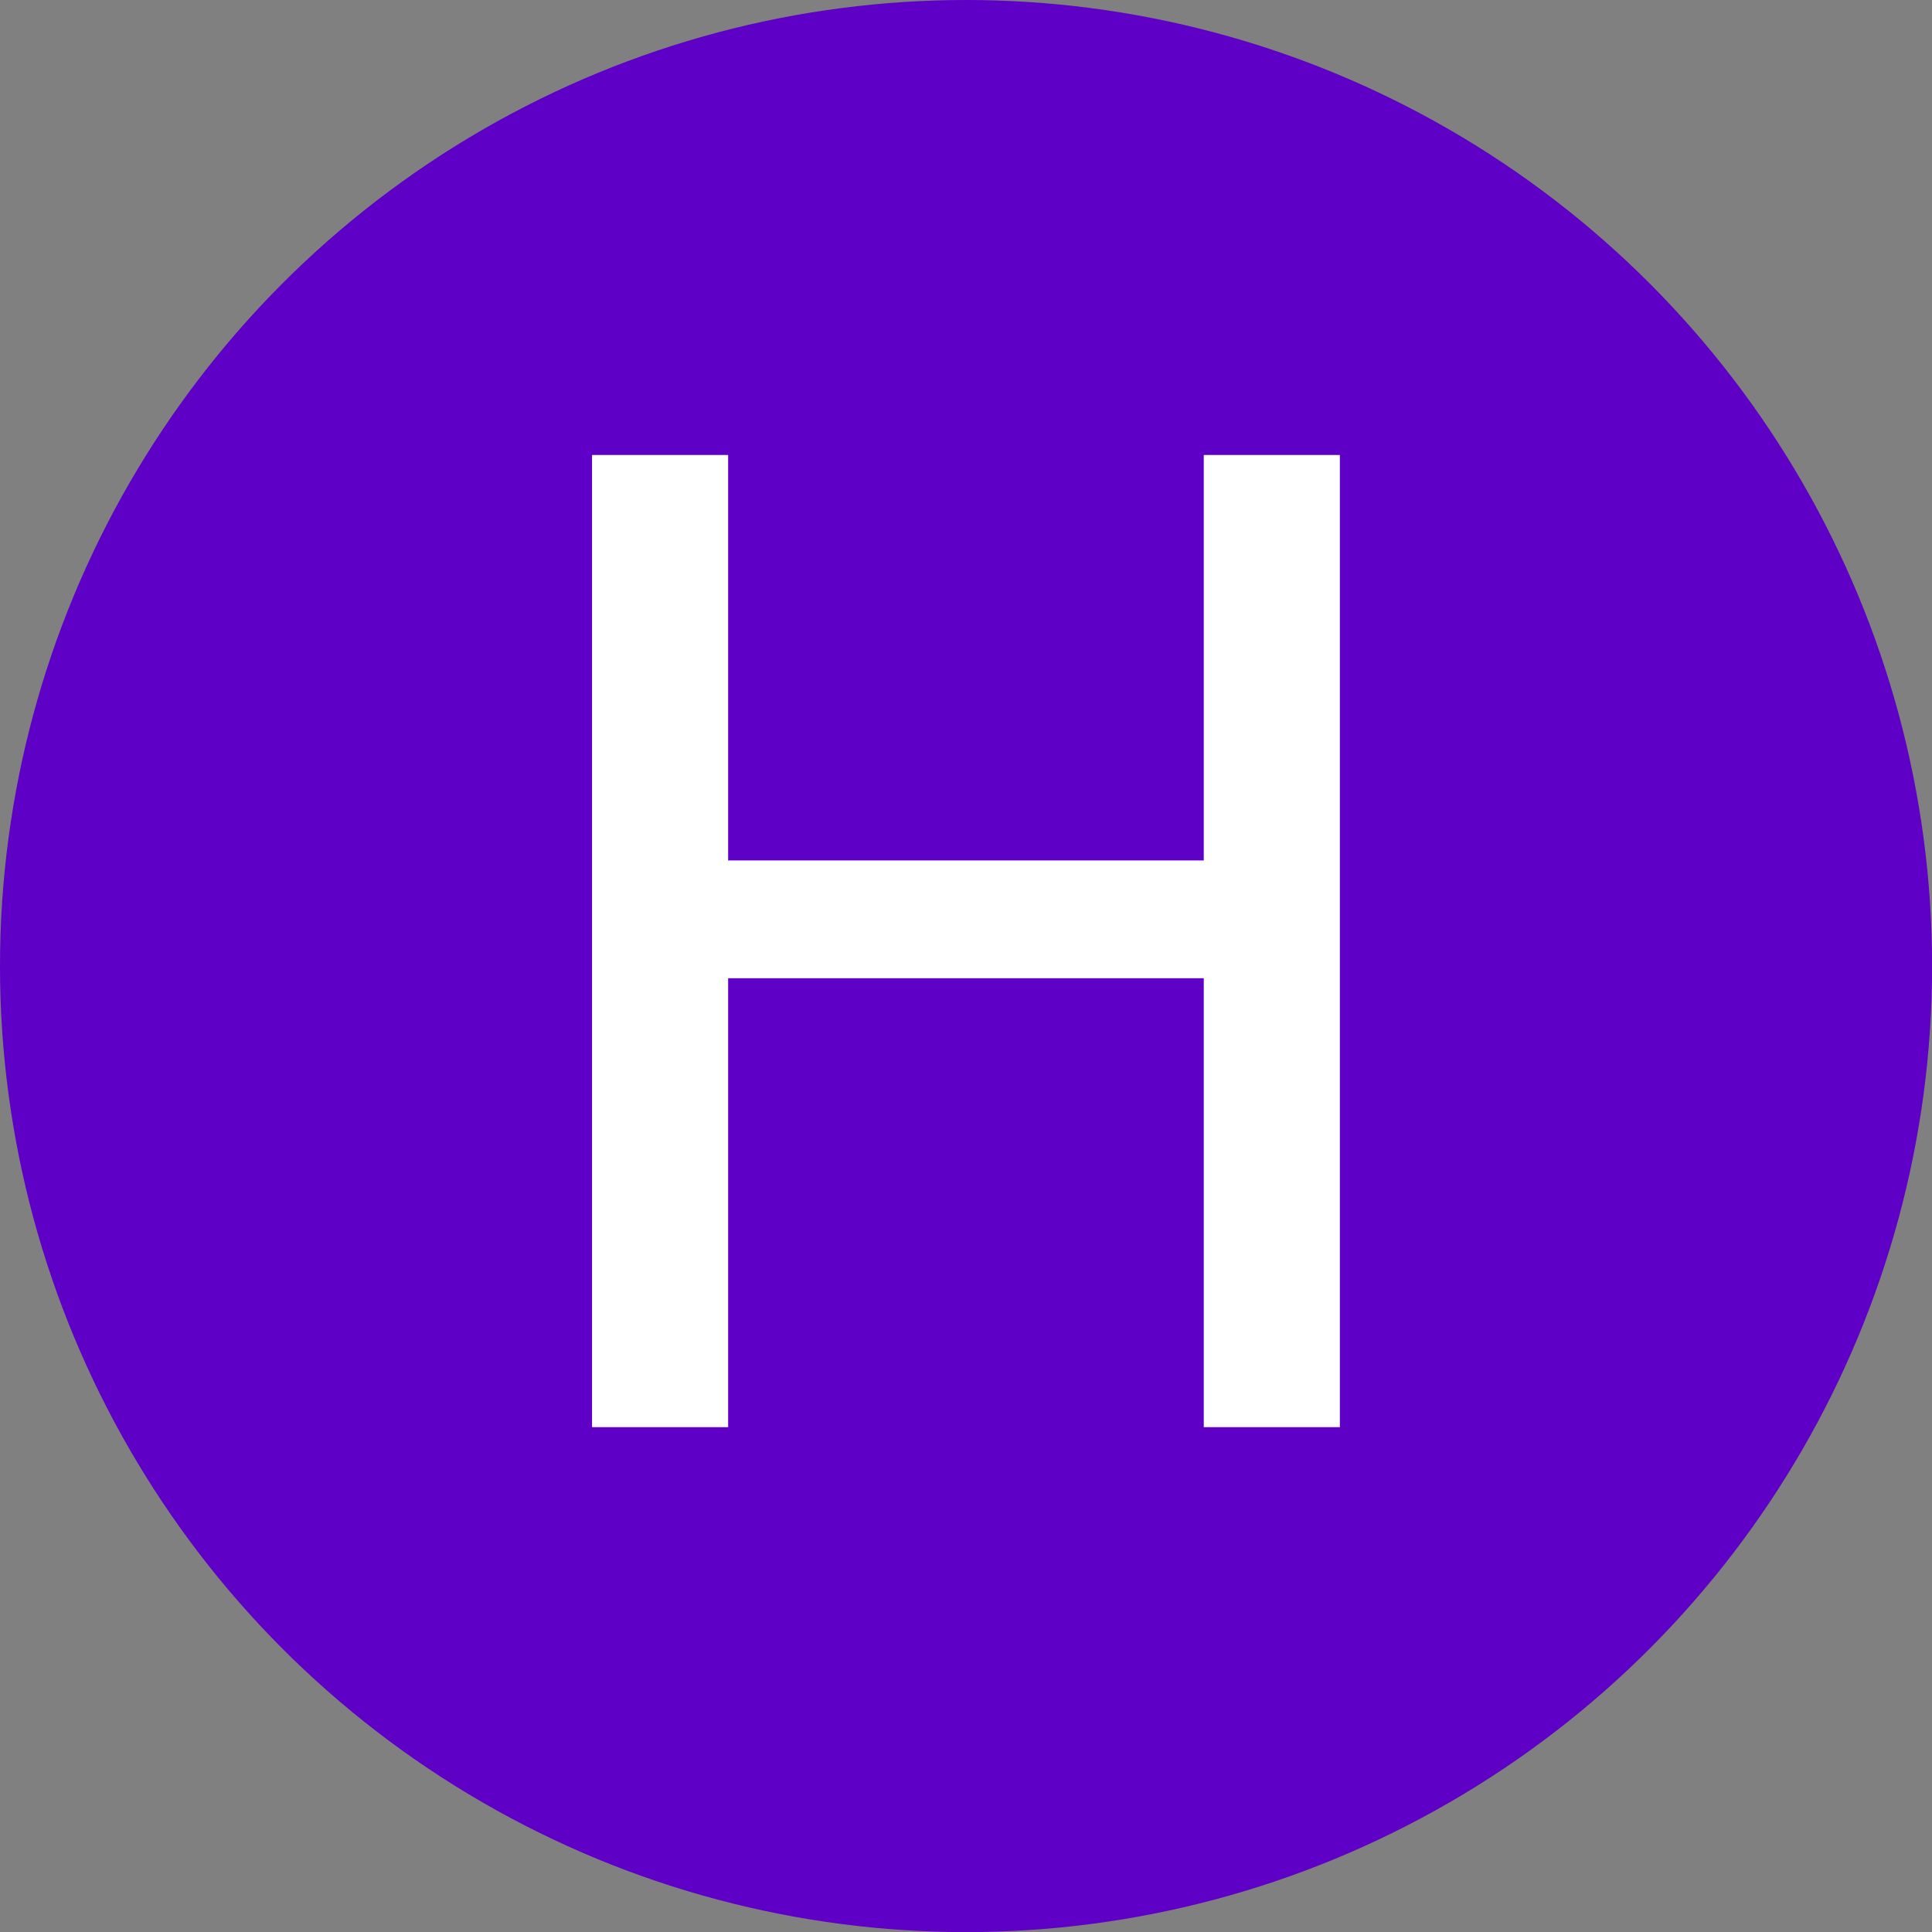
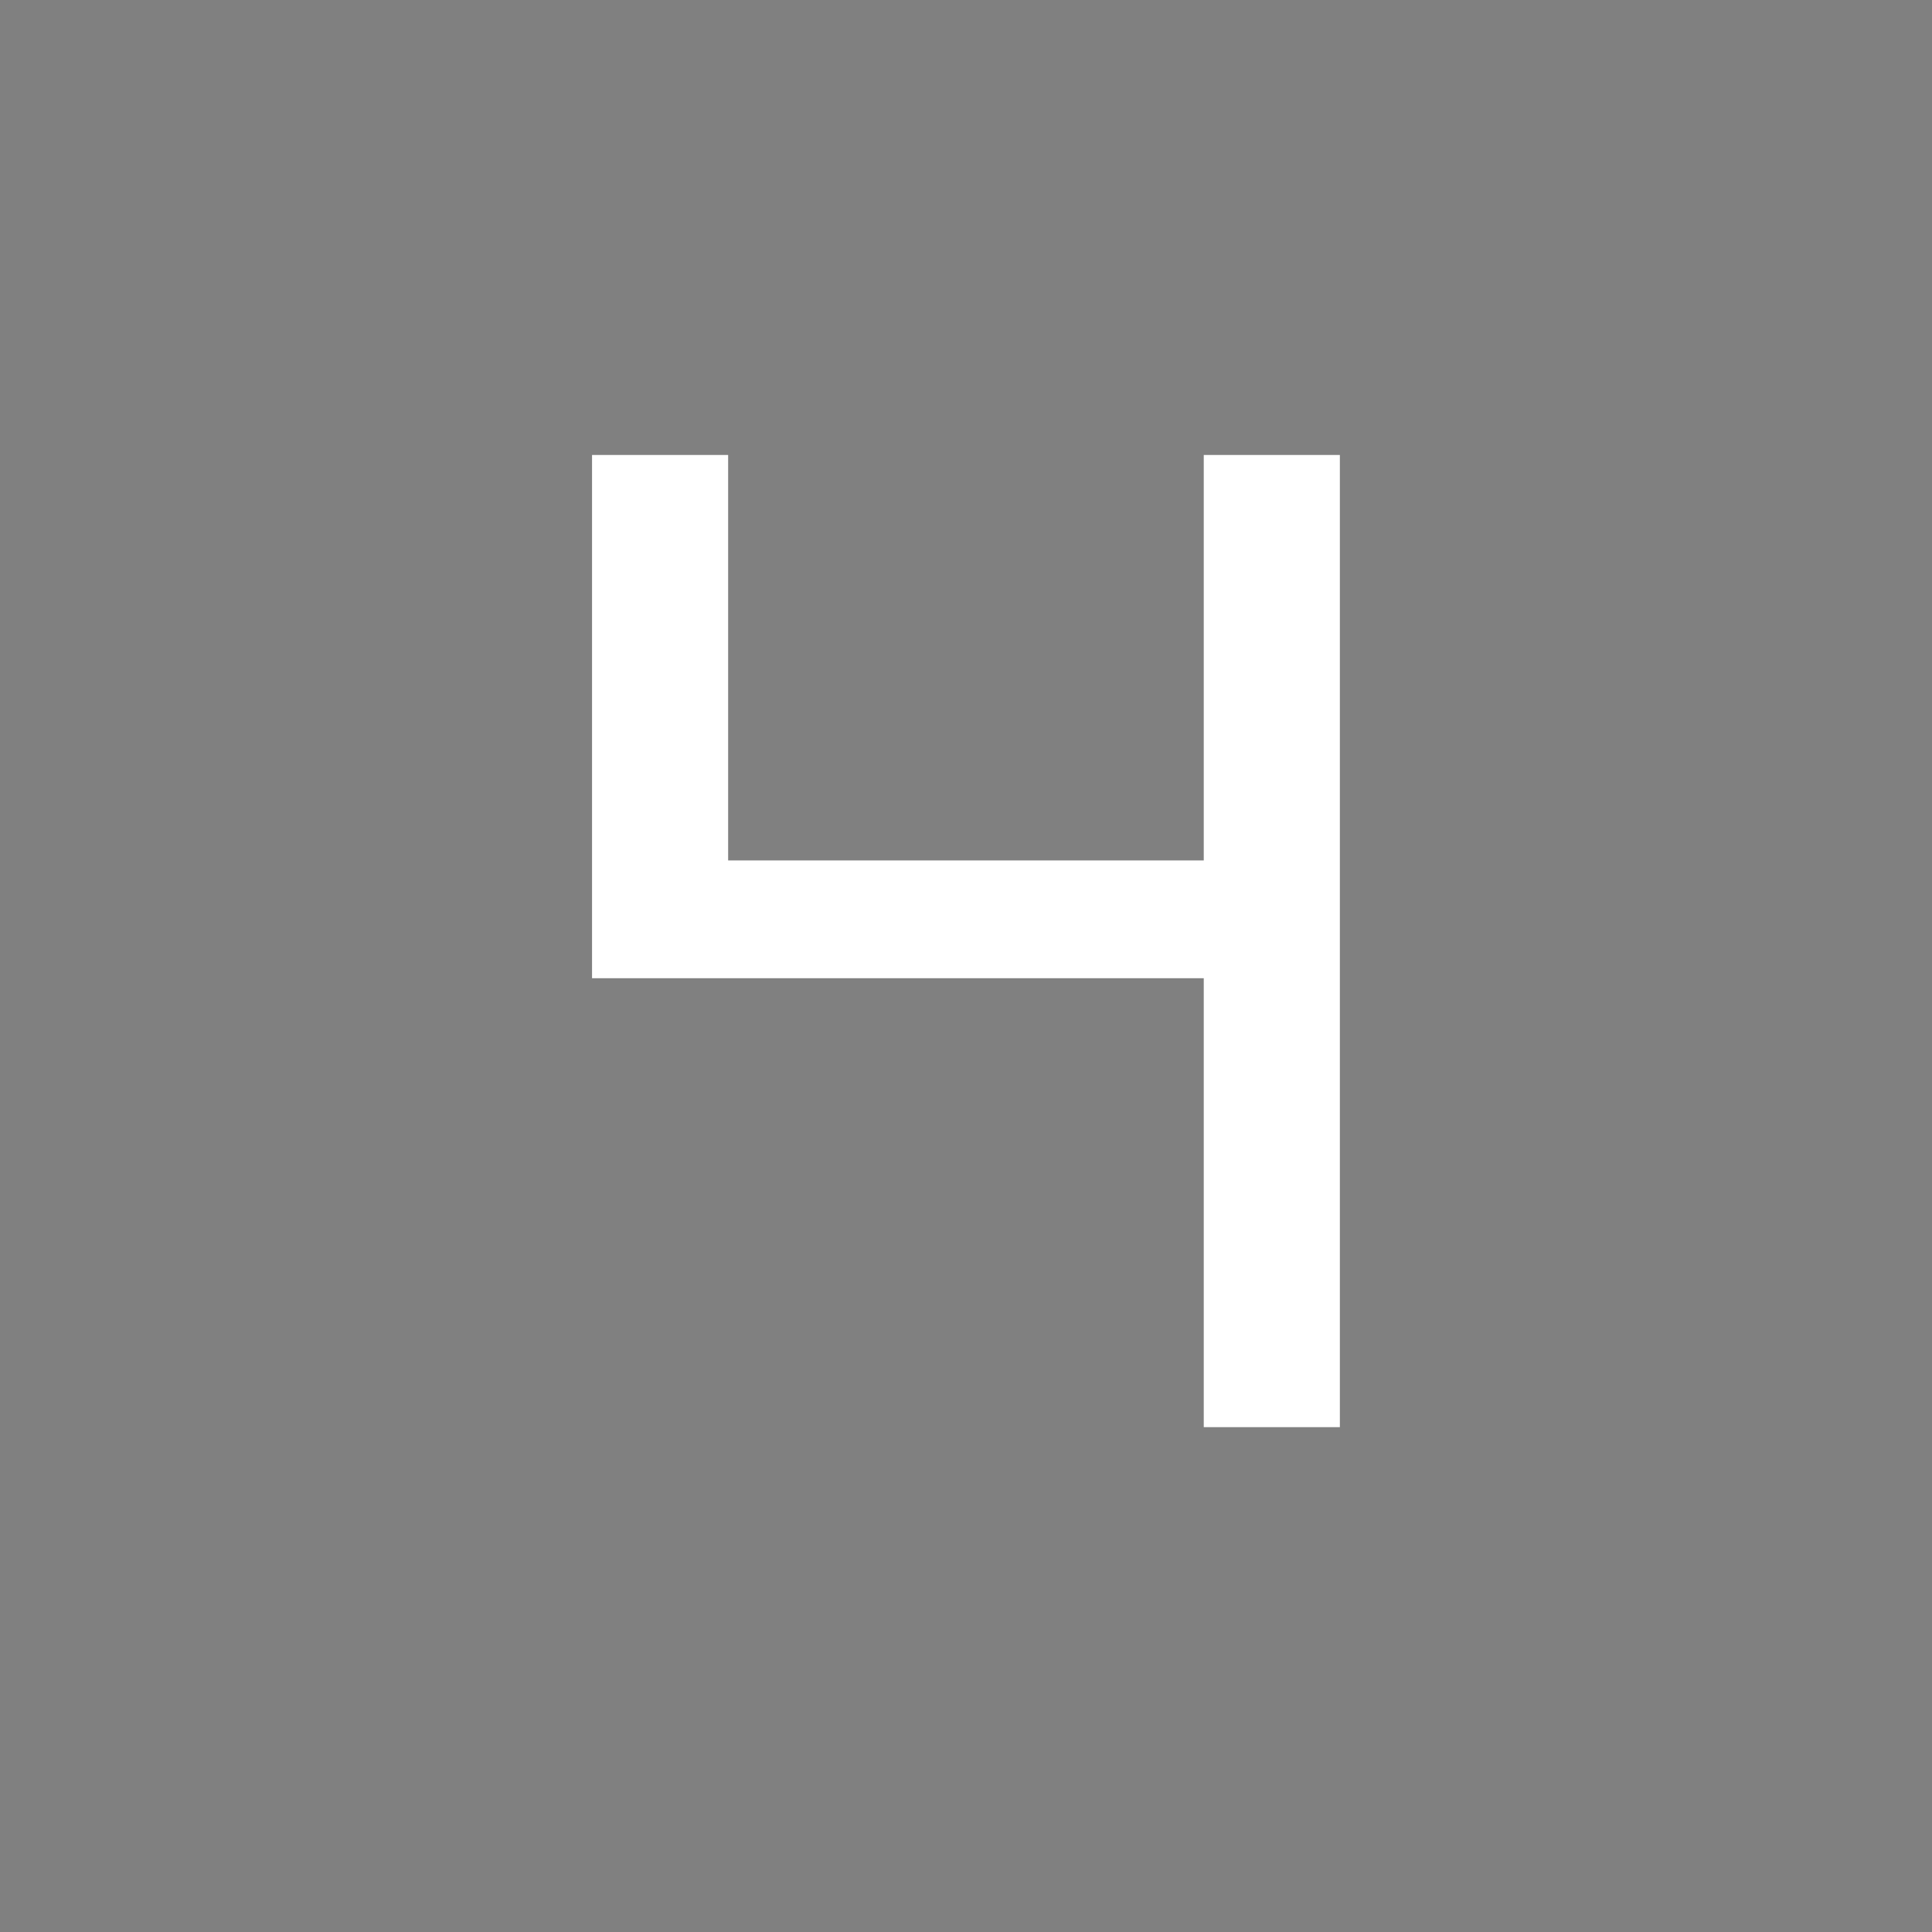
<svg xmlns="http://www.w3.org/2000/svg" id="Layer_2" viewBox="0 0 198.31 198.31">
  <rect x="0" y="0" width="198.31" height="198.31" fill="#808080" stroke="none" />
  <defs>
    <style>
      .cls-1 {
        fill: #fff;
      }

      .cls-2 {
        fill: #5e00c6;
      }
    </style>
  </defs>
  <g id="Layer_1-2" data-name="Layer_1">
    <g>
-       <circle class="cls-2" cx="99.16" cy="99.16" r="99.16" />
-       <path class="cls-1" d="M123.56,46.7h13.97v99.79h-13.97v-46.08h-48.82v46.08h-13.97V46.7h13.97v41.62h48.82v-41.62Z" />
+       <path class="cls-1" d="M123.56,46.7h13.97v99.79h-13.97v-46.08h-48.82h-13.97V46.7h13.97v41.62h48.82v-41.62Z" />
    </g>
  </g>
</svg>